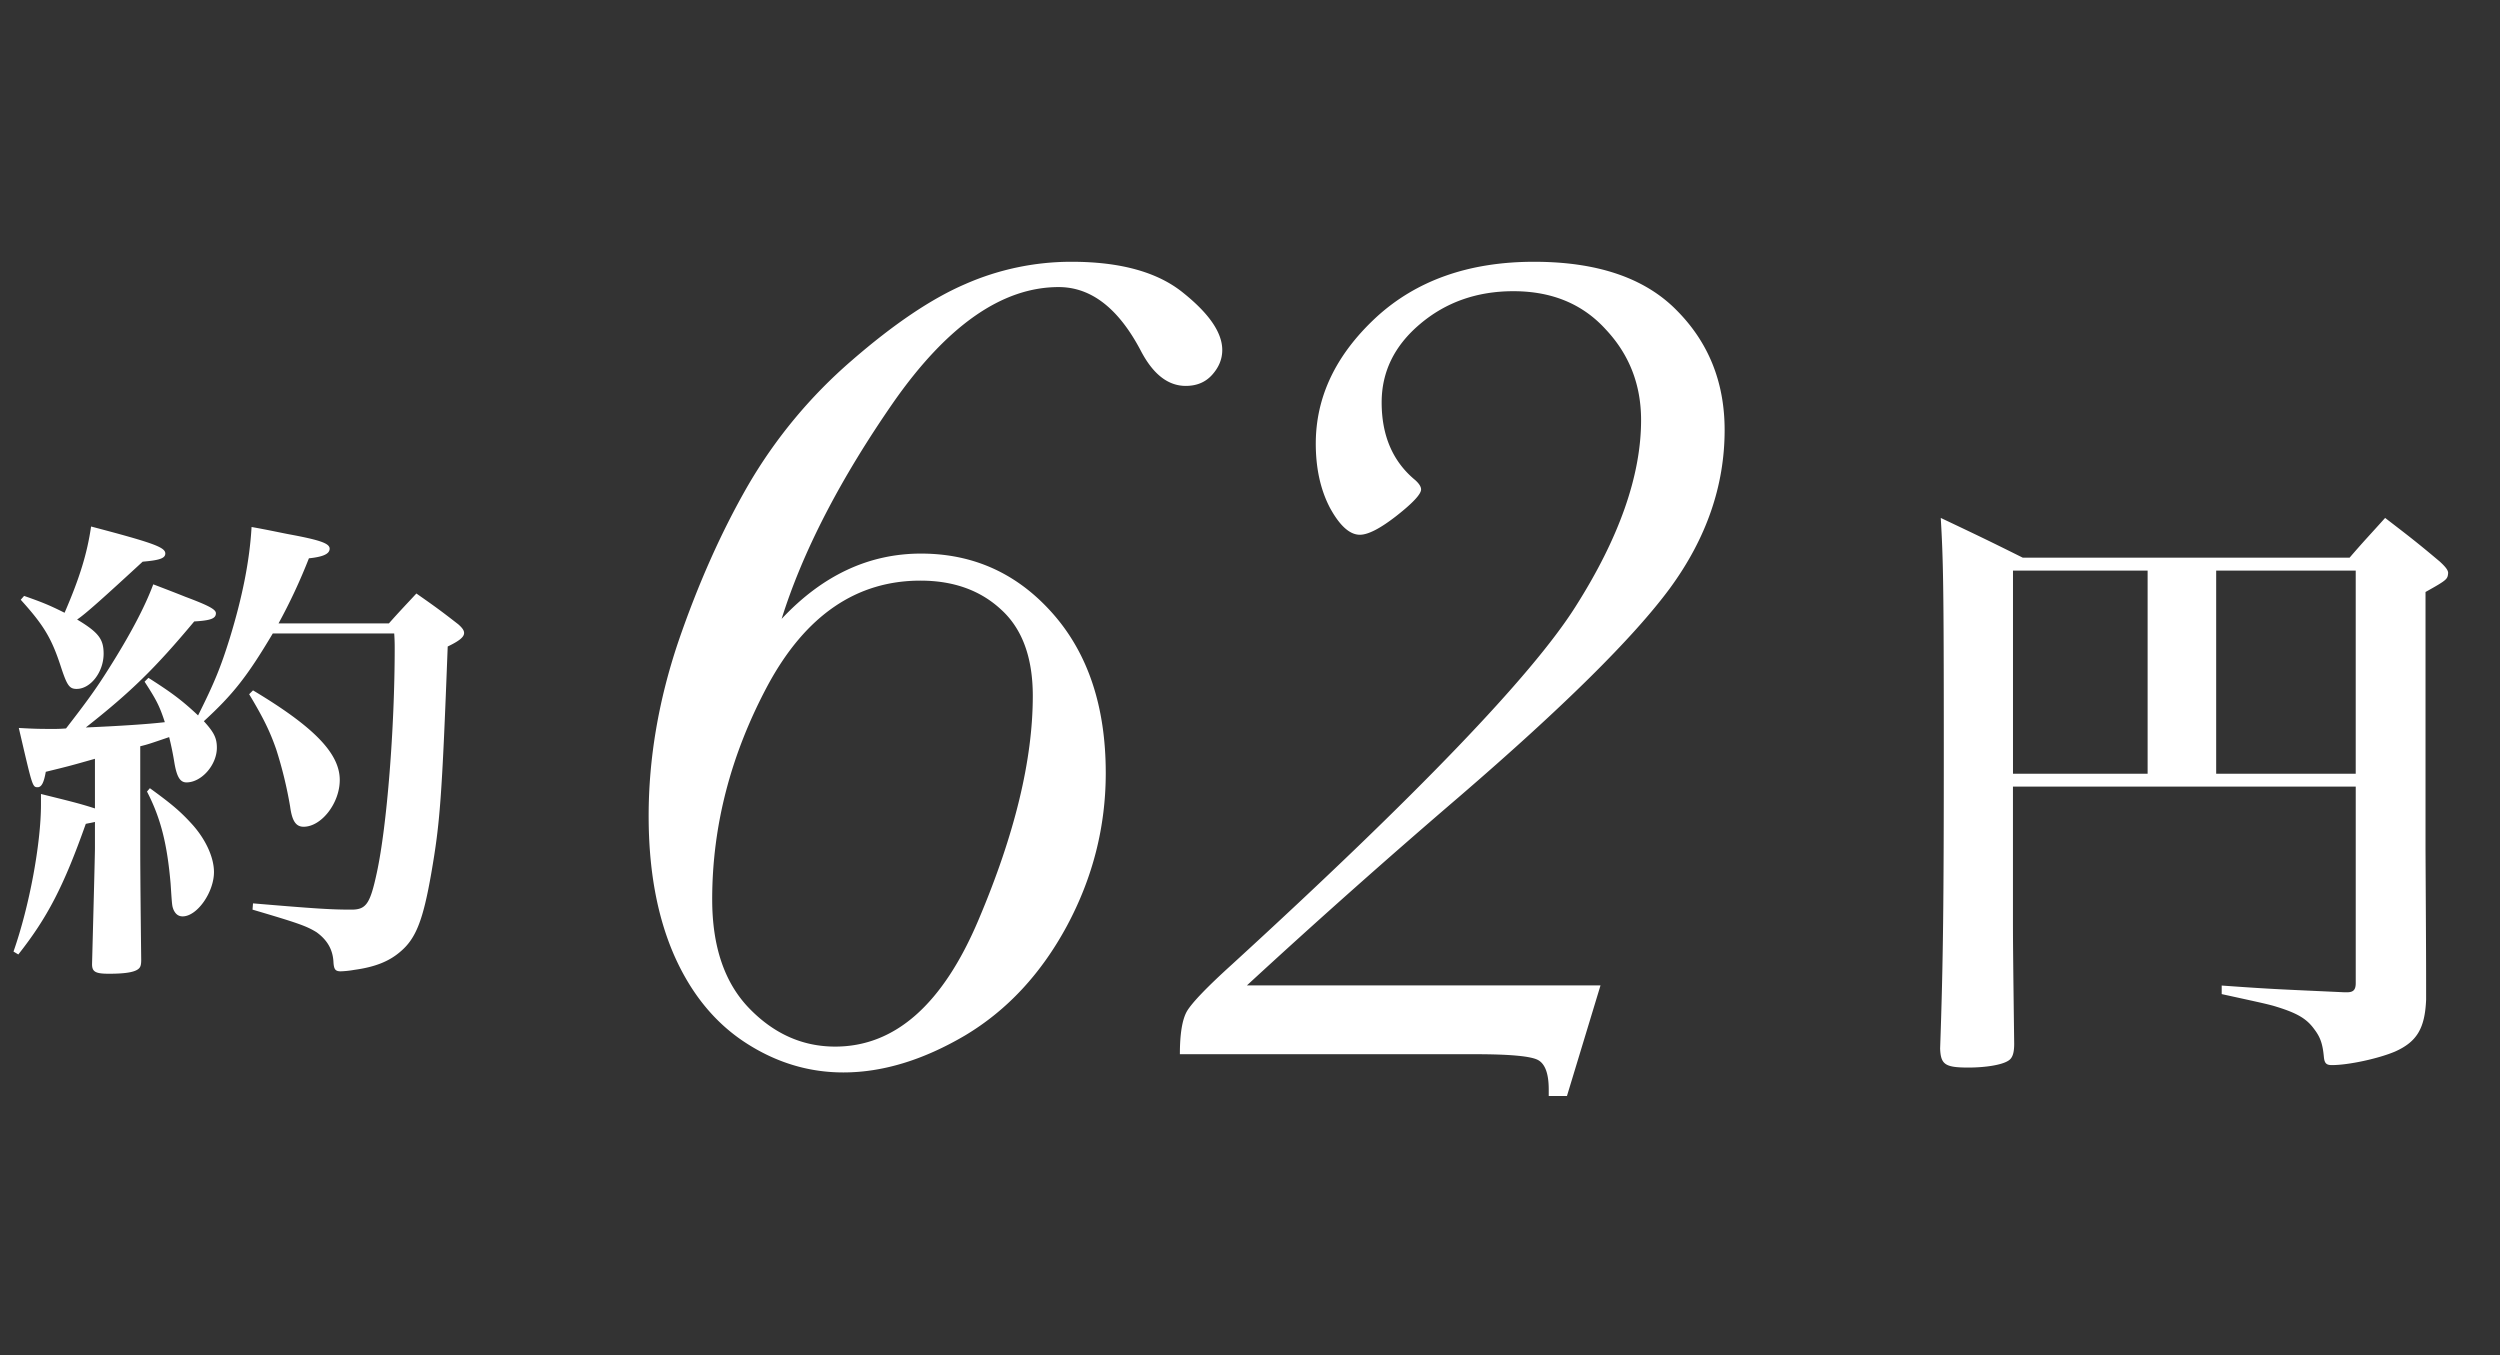
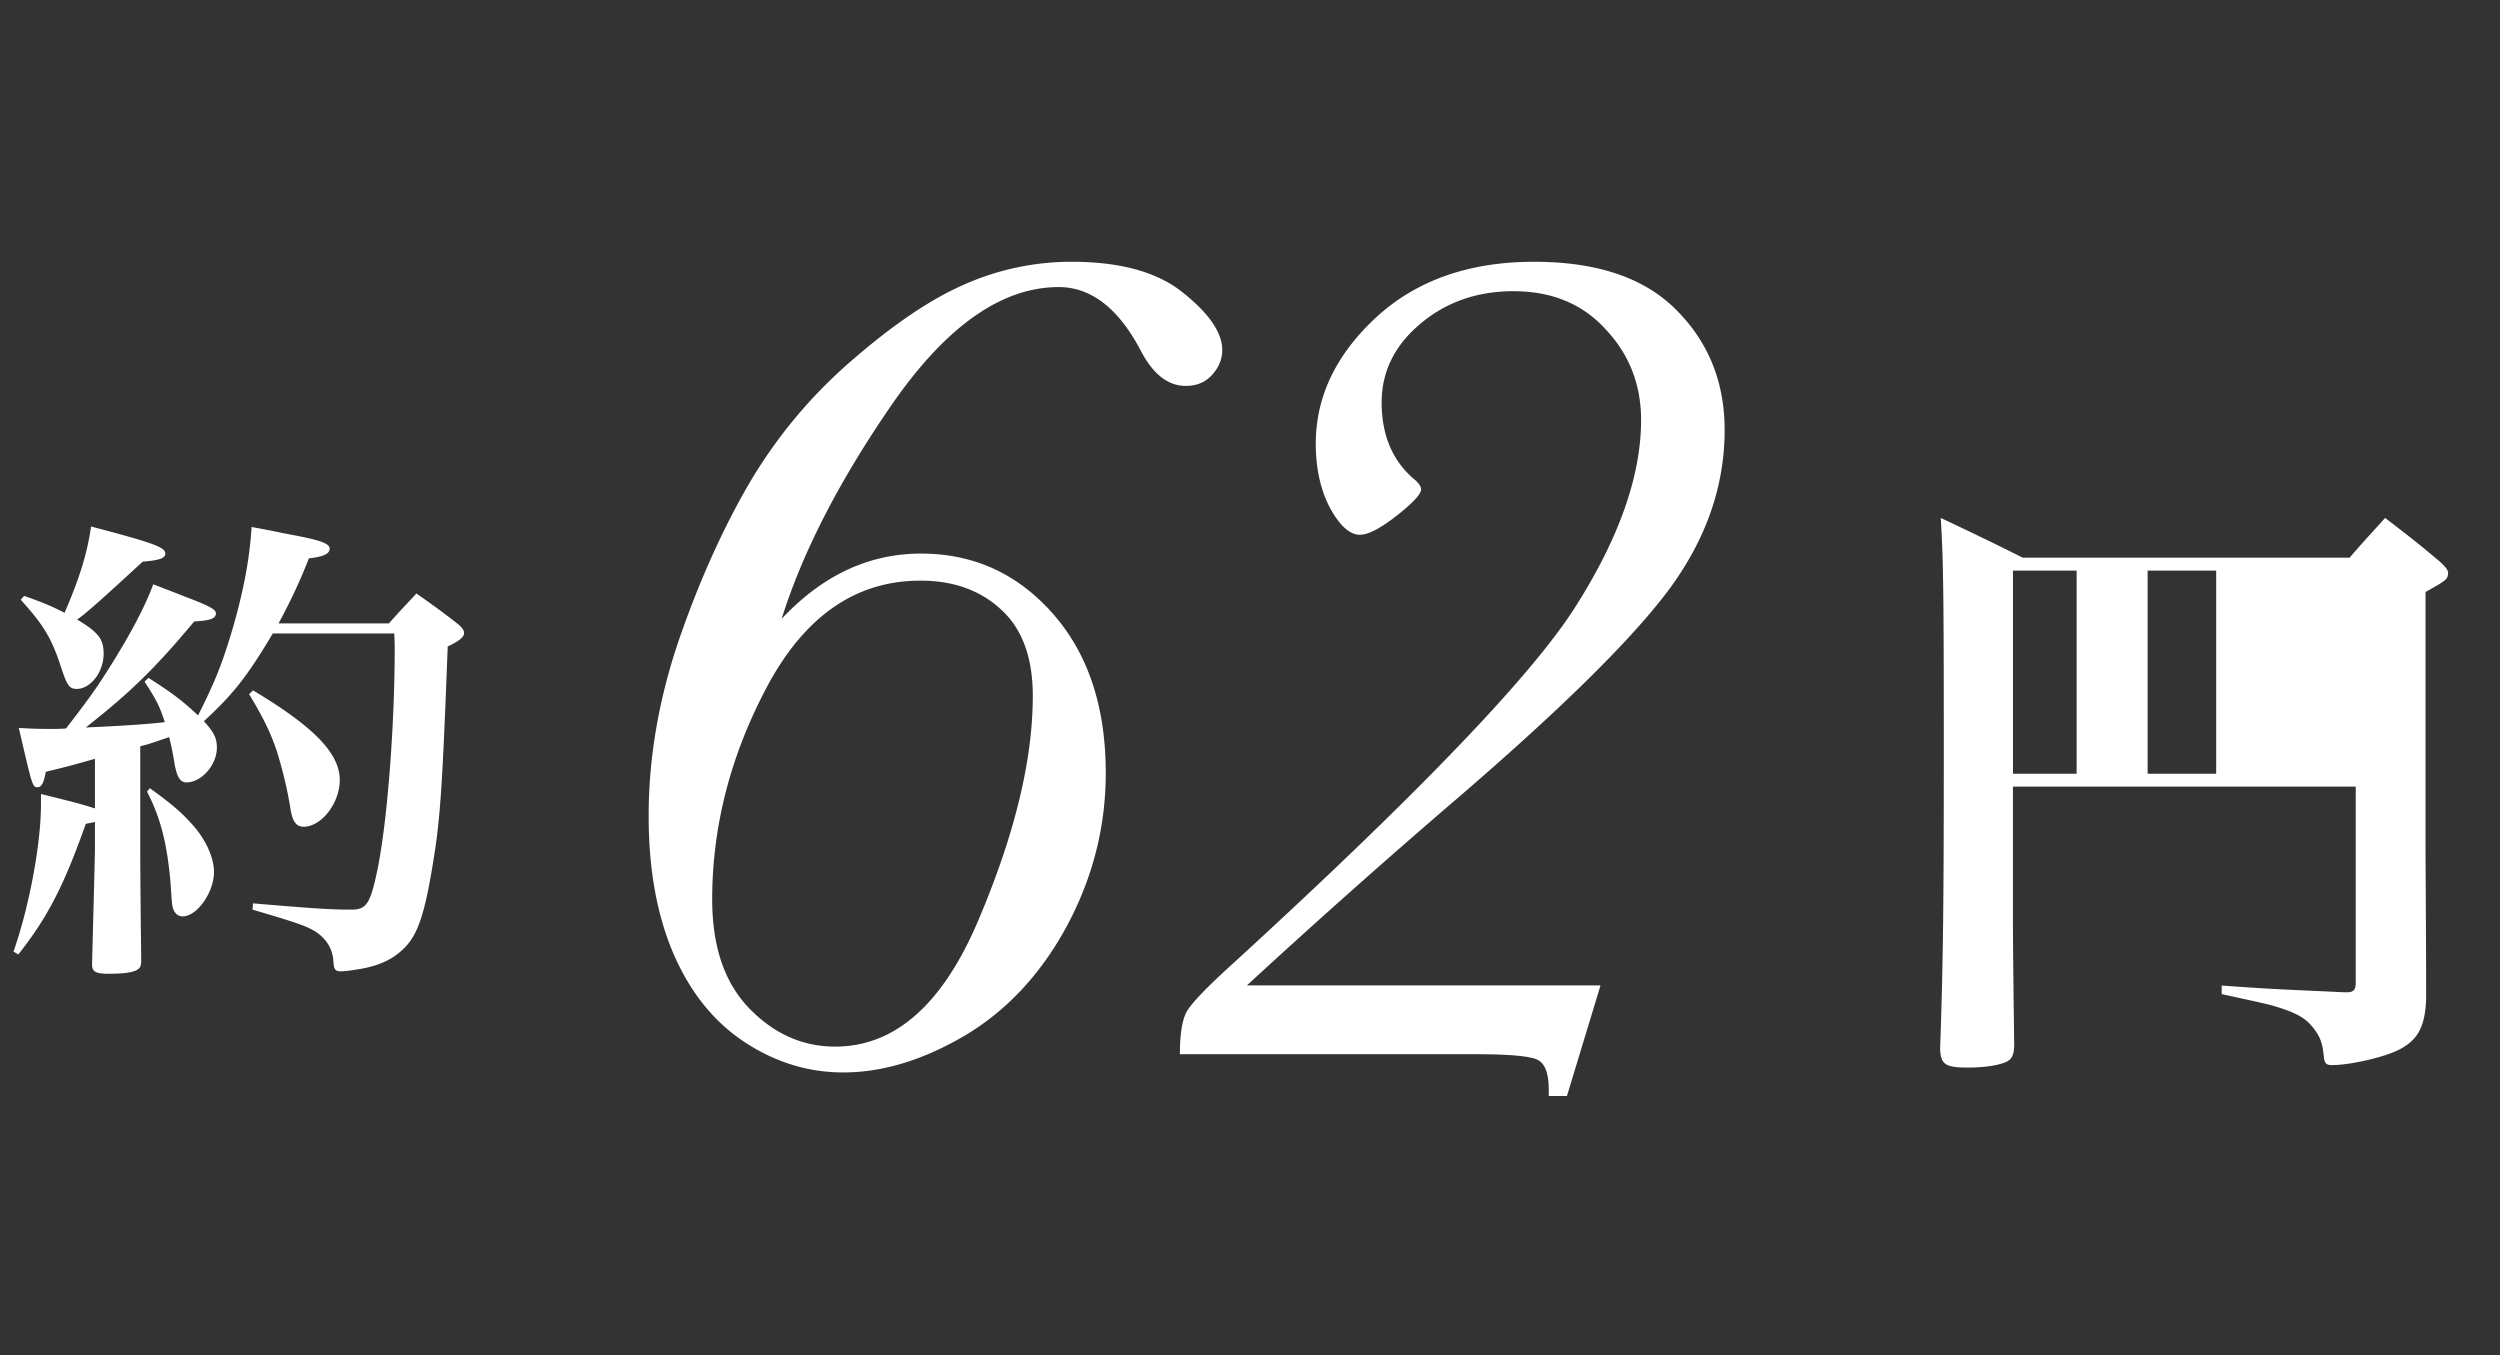
<svg xmlns="http://www.w3.org/2000/svg" width="83" height="45" fill="none">
  <rect width="100%" height="100%" fill="#333333" stroke="none" />
-   <path fill="#fff" d="M25.95 20.547c1.353-1.445 2.896-2.168 4.628-2.168 1.745 0 3.203.664 4.375 1.992 1.172 1.328 1.758 3.093 1.758 5.293 0 1.784-.43 3.477-1.29 5.078-.858 1.589-1.985 2.8-3.378 3.633-1.393.82-2.74 1.23-4.043 1.23-1.159 0-2.246-.332-3.262-.996-1.015-.664-1.803-1.634-2.363-2.91-.56-1.289-.84-2.825-.84-4.61 0-1.9.326-3.82.977-5.76.664-1.941 1.439-3.68 2.324-5.216a16.284 16.284 0 0 1 3.437-4.14c1.394-1.211 2.65-2.058 3.77-2.54a8.742 8.742 0 0 1 3.535-.742c1.628 0 2.865.345 3.711 1.036.86.69 1.29 1.321 1.29 1.894 0 .3-.112.573-.333.82-.221.248-.514.371-.879.371-.586 0-1.08-.384-1.484-1.152-.742-1.42-1.654-2.129-2.735-2.129-1.875 0-3.704 1.276-5.488 3.828-1.77 2.553-3.008 4.948-3.71 7.188Zm-2.305 9.316c0 1.563.41 2.767 1.23 3.614.82.846 1.77 1.27 2.852 1.27 1.992 0 3.58-1.407 4.765-4.22 1.198-2.825 1.797-5.3 1.797-7.422 0-1.276-.352-2.233-1.055-2.87-.69-.639-1.582-.958-2.675-.958-2.123 0-3.809 1.153-5.059 3.457-1.237 2.305-1.855 4.681-1.855 7.13Zm29.492 2.852-1.114 3.672h-.605v-.215c0-.521-.117-.846-.352-.977-.234-.13-.93-.195-2.09-.195h-9.804c0-.677.078-1.152.234-1.426.17-.286.67-.807 1.504-1.562 6.146-5.625 9.942-9.577 11.387-11.856 1.458-2.291 2.187-4.362 2.187-6.21 0-1.173-.39-2.175-1.172-3.008-.768-.847-1.79-1.27-3.066-1.27-1.21 0-2.246.365-3.105 1.094-.847.716-1.27 1.582-1.27 2.597 0 1.107.371 1.966 1.113 2.579.13.117.196.22.196.312 0 .156-.274.45-.82.879-.535.417-.938.625-1.212.625-.338 0-.67-.3-.996-.899-.312-.599-.468-1.308-.468-2.128 0-1.55.664-2.943 1.992-4.18 1.34-1.237 3.092-1.856 5.254-1.856 2.096 0 3.672.534 4.726 1.602 1.068 1.068 1.602 2.396 1.602 3.984 0 1.85-.606 3.6-1.817 5.254-1.21 1.64-3.548 3.952-7.011 6.934a262.54 262.54 0 0 0-7.032 6.25h11.739ZM66.83 26.116v4.267c0 .793 0 1.057.041 4.267 0 .325-.06.488-.203.57-.224.142-.772.223-1.32.223-.773 0-.915-.102-.936-.63.102-2.906.122-4.877.122-10.039 0-5.364-.02-6.197-.101-7.579 1.199.569 1.544.732 2.723 1.32h10.85c.489-.568.651-.73 1.18-1.32.792.61 1.036.793 1.808 1.443.224.203.284.305.284.386-.02.203-.02.223-.751.63v8.555c.02 3.718.02 3.718.02 4.978-.04.955-.305 1.402-1.037 1.727-.528.224-1.523.447-2.093.447-.182 0-.243-.06-.264-.264-.04-.447-.122-.67-.325-.934-.264-.366-.61-.55-1.361-.773-.305-.08-.407-.101-1.707-.386v-.284c1.707.122 1.87.122 4.064.223h.102c.203 0 .284-.08.284-.304v-6.523H66.83Zm6.747-.427h4.633v-6.746h-4.633v6.746Zm-2.276 0v-6.746h-4.47v6.746h4.47ZM3.152 26.84v-1.648c-.848.24-.848.24-1.632.432-.064.368-.144.512-.272.512-.176 0-.176-.048-.624-1.968.56.032.72.032 1.184.032.064 0 .192 0 .384-.016.656-.848.976-1.28 1.408-1.968.72-1.136 1.216-2.08 1.488-2.816.464.176.832.32 1.072.416.768.288 1.008.416 1.008.544 0 .176-.176.24-.72.272-1.296 1.552-2.096 2.336-3.6 3.52 1.12-.048 2.096-.112 2.624-.176-.176-.544-.288-.752-.672-1.344l.128-.128c.752.48 1.104.736 1.648 1.248.544-1.088.752-1.6 1.056-2.576.416-1.36.656-2.56.72-3.68.544.096.976.192 1.232.24 1.04.192 1.36.304 1.36.48s-.224.272-.688.32a18.884 18.884 0 0 1-1.008 2.16h3.664c.384-.432.512-.56.912-.992.64.448.816.576 1.392 1.024.144.128.192.208.192.288 0 .128-.144.256-.544.448-.192 5.056-.256 5.856-.544 7.52-.272 1.568-.512 2.176-1.024 2.608-.368.32-.832.512-1.536.608a3.054 3.054 0 0 1-.448.048c-.176 0-.224-.064-.24-.288-.016-.432-.208-.752-.56-1.008-.336-.208-.608-.304-2.128-.752l.016-.208c2.08.176 2.592.208 3.264.208.496 0 .624-.192.848-1.232.336-1.552.592-4.8.592-7.44 0-.112 0-.272-.016-.496H9.056c-.848 1.424-1.312 2.016-2.288 2.912.336.368.432.56.432.88 0 .576-.512 1.152-1.008 1.152-.208 0-.32-.176-.4-.64a10.373 10.373 0 0 0-.176-.864c-.704.24-.704.24-.96.304v3.376c0 .752.016 2.368.032 3.712 0 .144-.016.208-.048.256-.096.144-.416.208-1.024.208-.448 0-.56-.064-.56-.32.064-2.4.096-3.696.096-3.856v-.864c-.128.032-.16.032-.304.064-.736 2.08-1.28 3.12-2.24 4.336l-.16-.096c.528-1.504.912-3.584.912-4.88v-.352c.896.224 1.248.304 1.792.48ZM.688 19.912l.112-.128c.64.224.864.32 1.344.56.512-1.184.752-1.984.88-2.864 2.064.544 2.464.688 2.464.896 0 .16-.192.224-.752.272-1.216 1.12-1.904 1.744-2.176 1.92.72.432.88.656.88 1.136 0 .608-.432 1.168-.896 1.168-.24 0-.32-.112-.528-.752-.304-.928-.56-1.36-1.328-2.208ZM4.88 26.28l.096-.112c.704.512.992.752 1.36 1.152.48.512.768 1.136.768 1.632 0 .672-.56 1.472-1.04 1.472-.144 0-.24-.08-.304-.224-.048-.128-.048-.128-.096-.864-.112-1.296-.32-2.16-.784-3.056Zm3.392-3.232.128-.128c2.032 1.216 2.88 2.096 2.88 2.976 0 .768-.608 1.552-1.2 1.552-.256 0-.384-.192-.448-.672a13.742 13.742 0 0 0-.464-1.904c-.208-.592-.416-1.024-.896-1.824Z" />
+   <path fill="#fff" d="M25.95 20.547c1.353-1.445 2.896-2.168 4.628-2.168 1.745 0 3.203.664 4.375 1.992 1.172 1.328 1.758 3.093 1.758 5.293 0 1.784-.43 3.477-1.29 5.078-.858 1.589-1.985 2.8-3.378 3.633-1.393.82-2.74 1.23-4.043 1.23-1.159 0-2.246-.332-3.262-.996-1.015-.664-1.803-1.634-2.363-2.91-.56-1.289-.84-2.825-.84-4.61 0-1.9.326-3.82.977-5.76.664-1.941 1.439-3.68 2.324-5.216a16.284 16.284 0 0 1 3.437-4.14c1.394-1.211 2.65-2.058 3.77-2.54a8.742 8.742 0 0 1 3.535-.742c1.628 0 2.865.345 3.711 1.036.86.69 1.29 1.321 1.29 1.894 0 .3-.112.573-.333.82-.221.248-.514.371-.879.371-.586 0-1.08-.384-1.484-1.152-.742-1.42-1.654-2.129-2.735-2.129-1.875 0-3.704 1.276-5.488 3.828-1.77 2.553-3.008 4.948-3.71 7.188Zm-2.305 9.316c0 1.563.41 2.767 1.23 3.614.82.846 1.77 1.27 2.852 1.27 1.992 0 3.58-1.407 4.765-4.22 1.198-2.825 1.797-5.3 1.797-7.422 0-1.276-.352-2.233-1.055-2.87-.69-.639-1.582-.958-2.675-.958-2.123 0-3.809 1.153-5.059 3.457-1.237 2.305-1.855 4.681-1.855 7.13Zm29.492 2.852-1.114 3.672h-.605v-.215c0-.521-.117-.846-.352-.977-.234-.13-.93-.195-2.09-.195h-9.804c0-.677.078-1.152.234-1.426.17-.286.67-.807 1.504-1.562 6.146-5.625 9.942-9.577 11.387-11.856 1.458-2.291 2.187-4.362 2.187-6.21 0-1.173-.39-2.175-1.172-3.008-.768-.847-1.79-1.27-3.066-1.27-1.21 0-2.246.365-3.105 1.094-.847.716-1.27 1.582-1.27 2.597 0 1.107.371 1.966 1.113 2.579.13.117.196.22.196.312 0 .156-.274.45-.82.879-.535.417-.938.625-1.212.625-.338 0-.67-.3-.996-.899-.312-.599-.468-1.308-.468-2.128 0-1.55.664-2.943 1.992-4.18 1.34-1.237 3.092-1.856 5.254-1.856 2.096 0 3.672.534 4.726 1.602 1.068 1.068 1.602 2.396 1.602 3.984 0 1.85-.606 3.6-1.817 5.254-1.21 1.64-3.548 3.952-7.011 6.934a262.54 262.54 0 0 0-7.032 6.25h11.739ZM66.83 26.116v4.267c0 .793 0 1.057.041 4.267 0 .325-.06.488-.203.57-.224.142-.772.223-1.32.223-.773 0-.915-.102-.936-.63.102-2.906.122-4.877.122-10.039 0-5.364-.02-6.197-.101-7.579 1.199.569 1.544.732 2.723 1.32h10.85c.489-.568.651-.73 1.18-1.32.792.61 1.036.793 1.808 1.443.224.203.284.305.284.386-.02.203-.02.223-.751.63v8.555c.02 3.718.02 3.718.02 4.978-.04.955-.305 1.402-1.037 1.727-.528.224-1.523.447-2.093.447-.182 0-.243-.06-.264-.264-.04-.447-.122-.67-.325-.934-.264-.366-.61-.55-1.361-.773-.305-.08-.407-.101-1.707-.386v-.284c1.707.122 1.87.122 4.064.223h.102c.203 0 .284-.08.284-.304v-6.523H66.83Zm6.747-.427v-6.746h-4.633v6.746Zm-2.276 0v-6.746h-4.47v6.746h4.47ZM3.152 26.84v-1.648c-.848.24-.848.24-1.632.432-.064.368-.144.512-.272.512-.176 0-.176-.048-.624-1.968.56.032.72.032 1.184.032.064 0 .192 0 .384-.016.656-.848.976-1.28 1.408-1.968.72-1.136 1.216-2.08 1.488-2.816.464.176.832.32 1.072.416.768.288 1.008.416 1.008.544 0 .176-.176.24-.72.272-1.296 1.552-2.096 2.336-3.6 3.52 1.12-.048 2.096-.112 2.624-.176-.176-.544-.288-.752-.672-1.344l.128-.128c.752.48 1.104.736 1.648 1.248.544-1.088.752-1.6 1.056-2.576.416-1.36.656-2.56.72-3.68.544.096.976.192 1.232.24 1.04.192 1.36.304 1.36.48s-.224.272-.688.32a18.884 18.884 0 0 1-1.008 2.16h3.664c.384-.432.512-.56.912-.992.64.448.816.576 1.392 1.024.144.128.192.208.192.288 0 .128-.144.256-.544.448-.192 5.056-.256 5.856-.544 7.52-.272 1.568-.512 2.176-1.024 2.608-.368.32-.832.512-1.536.608a3.054 3.054 0 0 1-.448.048c-.176 0-.224-.064-.24-.288-.016-.432-.208-.752-.56-1.008-.336-.208-.608-.304-2.128-.752l.016-.208c2.08.176 2.592.208 3.264.208.496 0 .624-.192.848-1.232.336-1.552.592-4.8.592-7.44 0-.112 0-.272-.016-.496H9.056c-.848 1.424-1.312 2.016-2.288 2.912.336.368.432.56.432.88 0 .576-.512 1.152-1.008 1.152-.208 0-.32-.176-.4-.64a10.373 10.373 0 0 0-.176-.864c-.704.24-.704.24-.96.304v3.376c0 .752.016 2.368.032 3.712 0 .144-.016.208-.048.256-.096.144-.416.208-1.024.208-.448 0-.56-.064-.56-.32.064-2.4.096-3.696.096-3.856v-.864c-.128.032-.16.032-.304.064-.736 2.08-1.28 3.12-2.24 4.336l-.16-.096c.528-1.504.912-3.584.912-4.88v-.352c.896.224 1.248.304 1.792.48ZM.688 19.912l.112-.128c.64.224.864.32 1.344.56.512-1.184.752-1.984.88-2.864 2.064.544 2.464.688 2.464.896 0 .16-.192.224-.752.272-1.216 1.12-1.904 1.744-2.176 1.92.72.432.88.656.88 1.136 0 .608-.432 1.168-.896 1.168-.24 0-.32-.112-.528-.752-.304-.928-.56-1.36-1.328-2.208ZM4.88 26.28l.096-.112c.704.512.992.752 1.36 1.152.48.512.768 1.136.768 1.632 0 .672-.56 1.472-1.04 1.472-.144 0-.24-.08-.304-.224-.048-.128-.048-.128-.096-.864-.112-1.296-.32-2.16-.784-3.056Zm3.392-3.232.128-.128c2.032 1.216 2.88 2.096 2.88 2.976 0 .768-.608 1.552-1.2 1.552-.256 0-.384-.192-.448-.672a13.742 13.742 0 0 0-.464-1.904c-.208-.592-.416-1.024-.896-1.824Z" />
</svg>